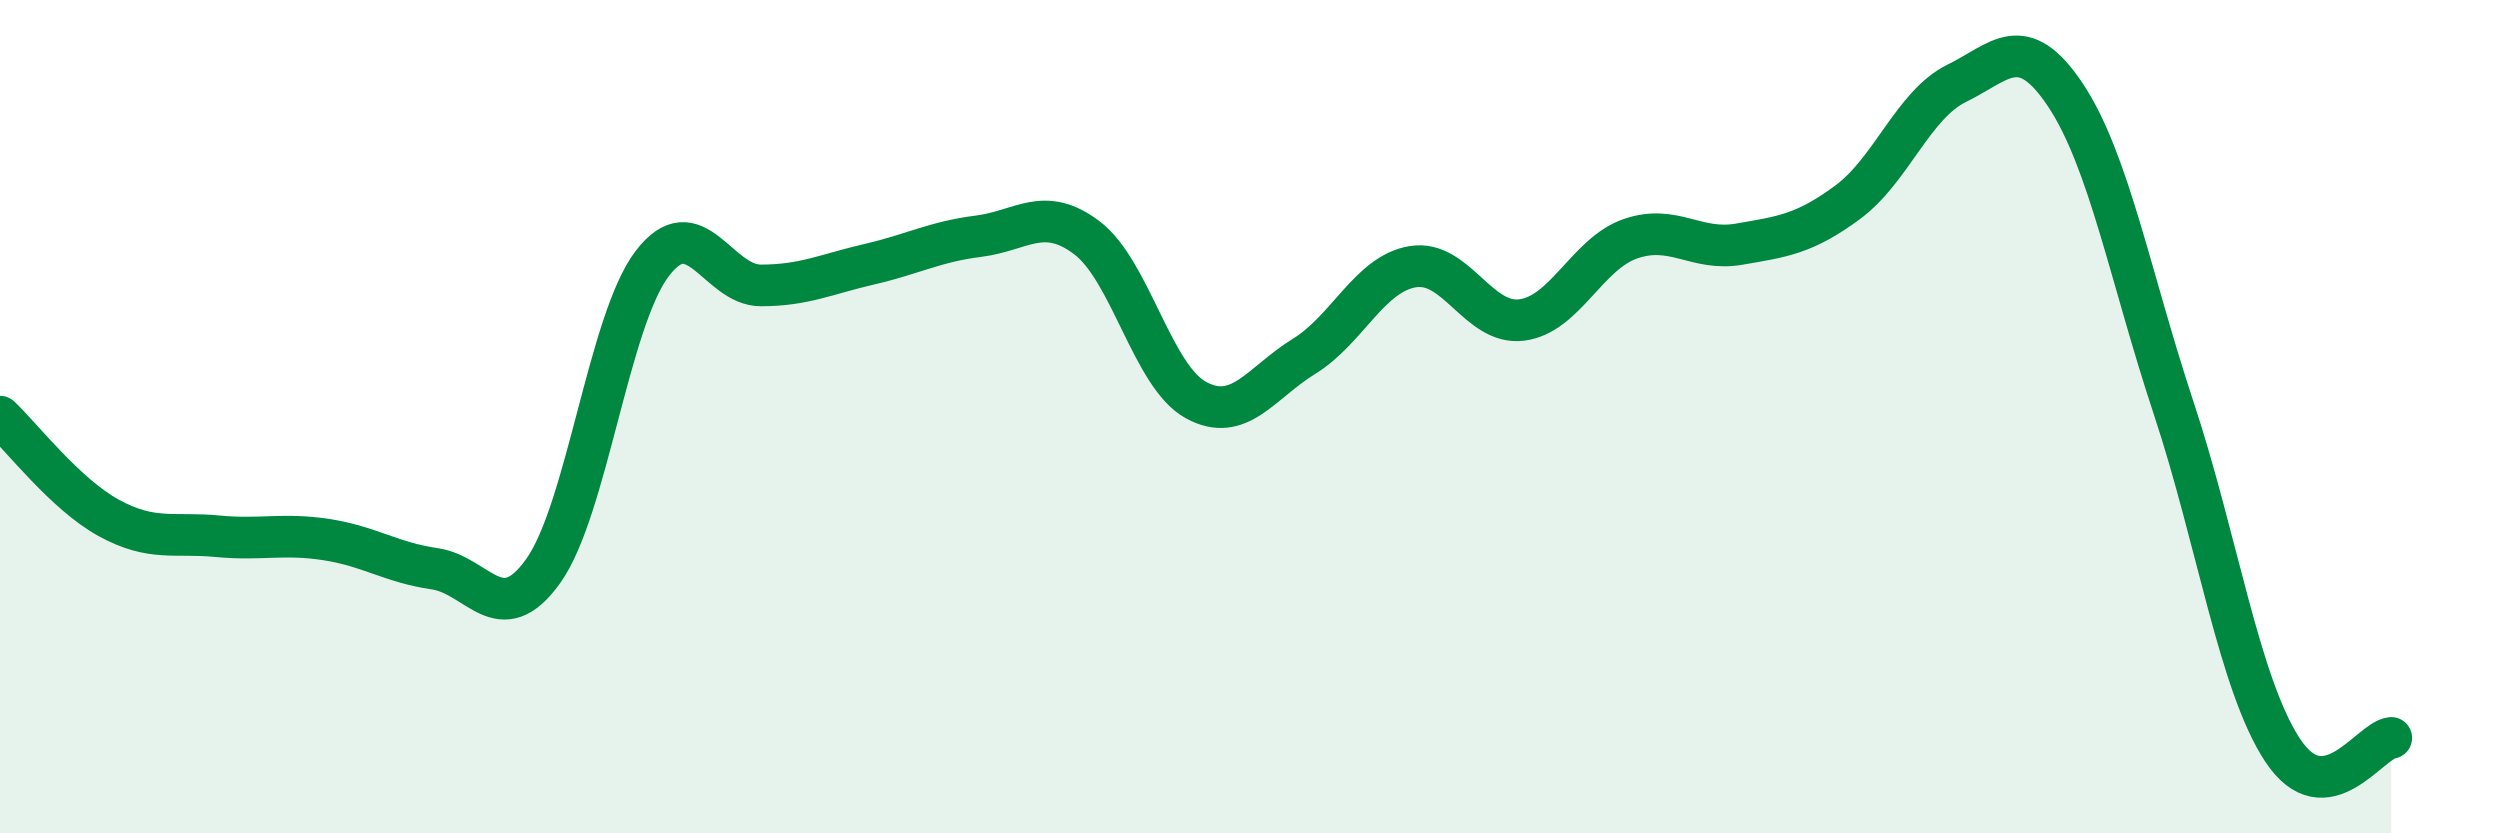
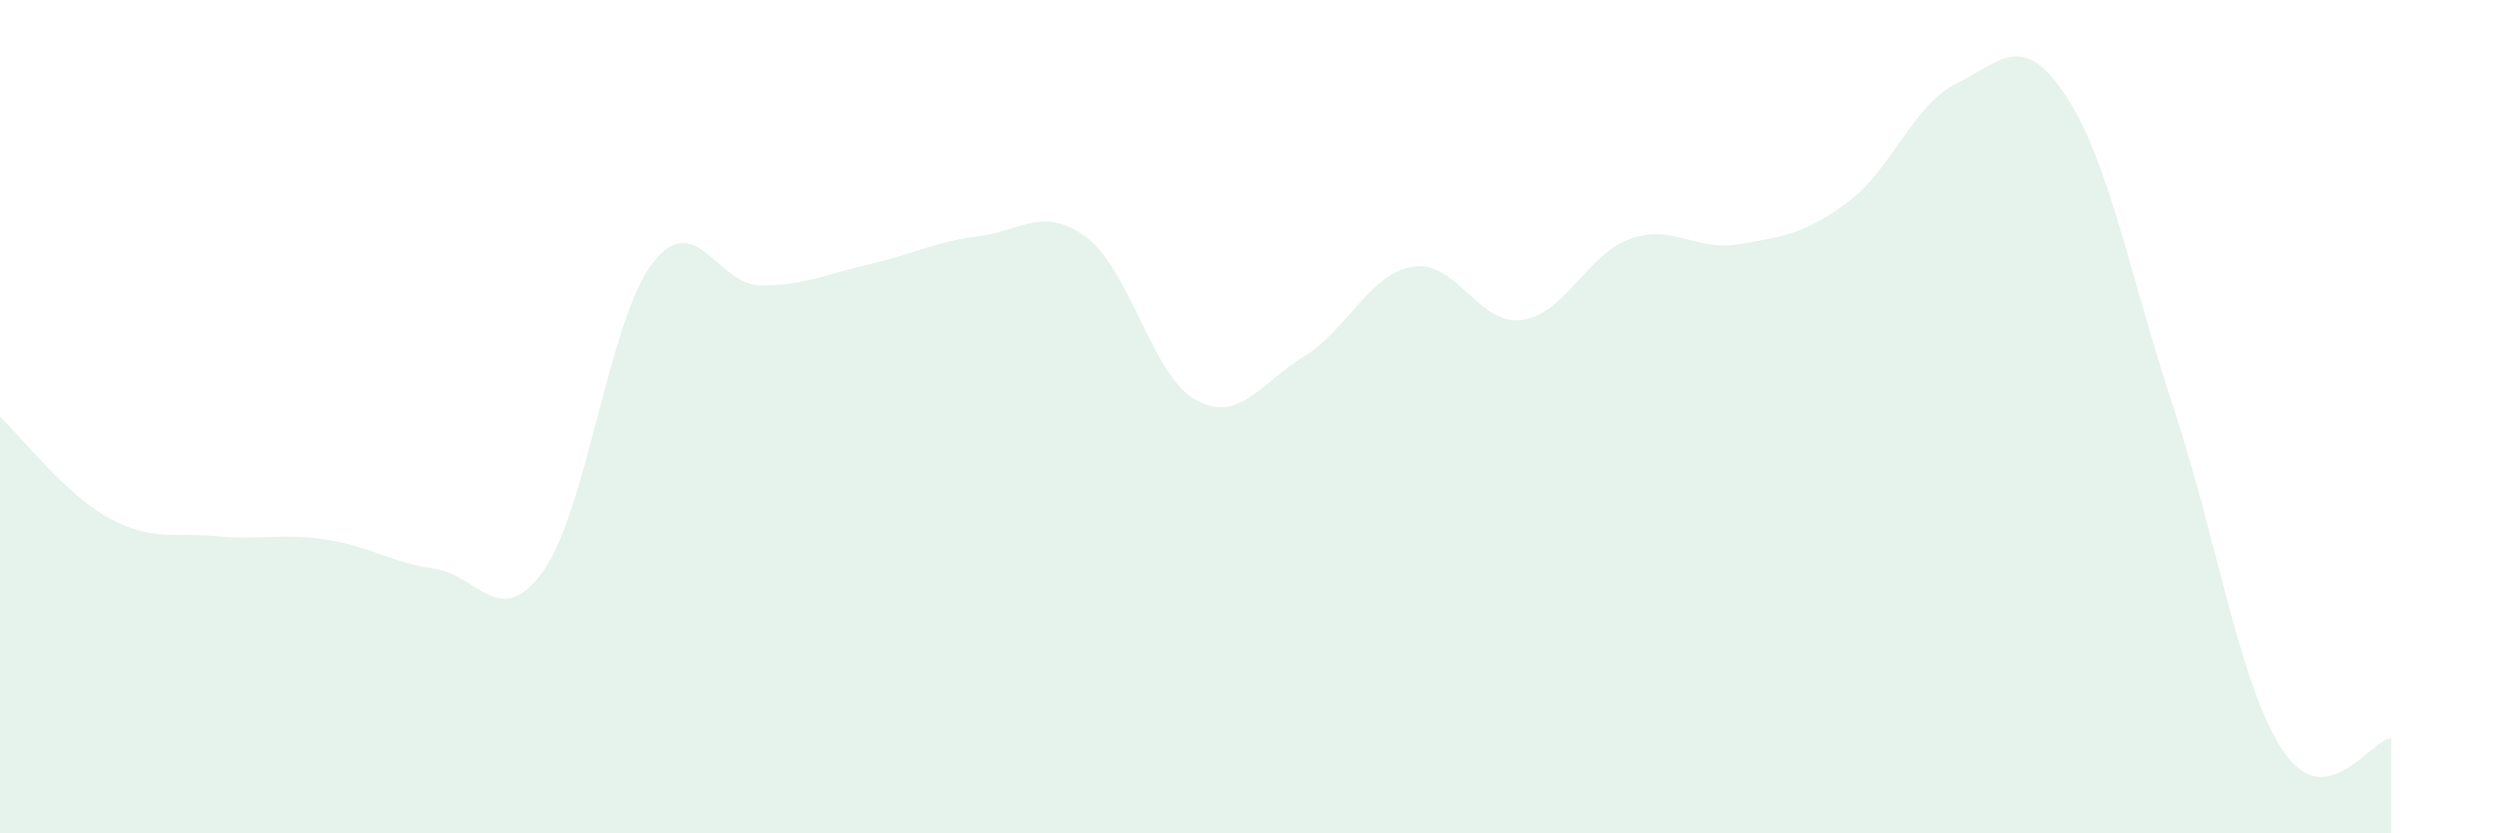
<svg xmlns="http://www.w3.org/2000/svg" width="60" height="20" viewBox="0 0 60 20">
  <path d="M 0,10 C 0.52,10.49 1.57,11.86 2.61,12.43 C 3.65,13 4.18,12.77 5.22,12.87 C 6.26,12.97 6.79,12.79 7.83,12.95 C 8.87,13.11 9.39,13.5 10.43,13.65 C 11.47,13.8 12,15.16 13.04,13.7 C 14.08,12.24 14.61,7.7 15.65,6.33 C 16.69,4.96 17.22,6.85 18.26,6.85 C 19.3,6.85 19.83,6.58 20.87,6.34 C 21.91,6.1 22.44,5.8 23.48,5.67 C 24.52,5.54 25.05,4.92 26.09,5.71 C 27.13,6.5 27.66,9.03 28.7,9.6 C 29.74,10.17 30.26,9.19 31.3,8.55 C 32.34,7.91 32.87,6.57 33.91,6.4 C 34.95,6.23 35.48,7.81 36.52,7.68 C 37.56,7.55 38.09,6.09 39.13,5.73 C 40.17,5.37 40.7,6.04 41.74,5.86 C 42.78,5.68 43.31,5.62 44.35,4.85 C 45.39,4.08 45.92,2.51 46.96,2 C 48,1.49 48.53,0.72 49.57,2.28 C 50.61,3.84 51.13,6.66 52.17,9.8 C 53.21,12.94 53.74,16.42 54.78,18 C 55.82,19.58 56.87,17.77 57.39,17.71L57.39 20L0 20Z" fill="#008740" opacity="0.1" stroke-linecap="round" stroke-linejoin="round" />
-   <path d="M 0,10 C 0.52,10.49 1.57,11.86 2.61,12.43 C 3.65,13 4.18,12.77 5.22,12.87 C 6.26,12.97 6.79,12.79 7.83,12.95 C 8.87,13.11 9.39,13.5 10.43,13.65 C 11.47,13.8 12,15.16 13.04,13.7 C 14.08,12.24 14.61,7.7 15.65,6.33 C 16.69,4.96 17.22,6.85 18.26,6.85 C 19.3,6.85 19.83,6.58 20.87,6.34 C 21.91,6.1 22.44,5.8 23.48,5.67 C 24.52,5.54 25.05,4.92 26.09,5.71 C 27.13,6.5 27.66,9.03 28.7,9.6 C 29.74,10.17 30.26,9.19 31.3,8.55 C 32.34,7.91 32.87,6.57 33.91,6.4 C 34.95,6.23 35.48,7.81 36.52,7.68 C 37.56,7.55 38.09,6.09 39.13,5.73 C 40.17,5.37 40.7,6.04 41.74,5.86 C 42.78,5.68 43.31,5.62 44.35,4.85 C 45.39,4.08 45.92,2.51 46.96,2 C 48,1.49 48.53,0.72 49.57,2.28 C 50.61,3.84 51.13,6.66 52.17,9.8 C 53.21,12.94 53.74,16.42 54.78,18 C 55.82,19.58 56.87,17.77 57.39,17.71" stroke="#008740" stroke-width="1" fill="none" stroke-linecap="round" stroke-linejoin="round" />
</svg>